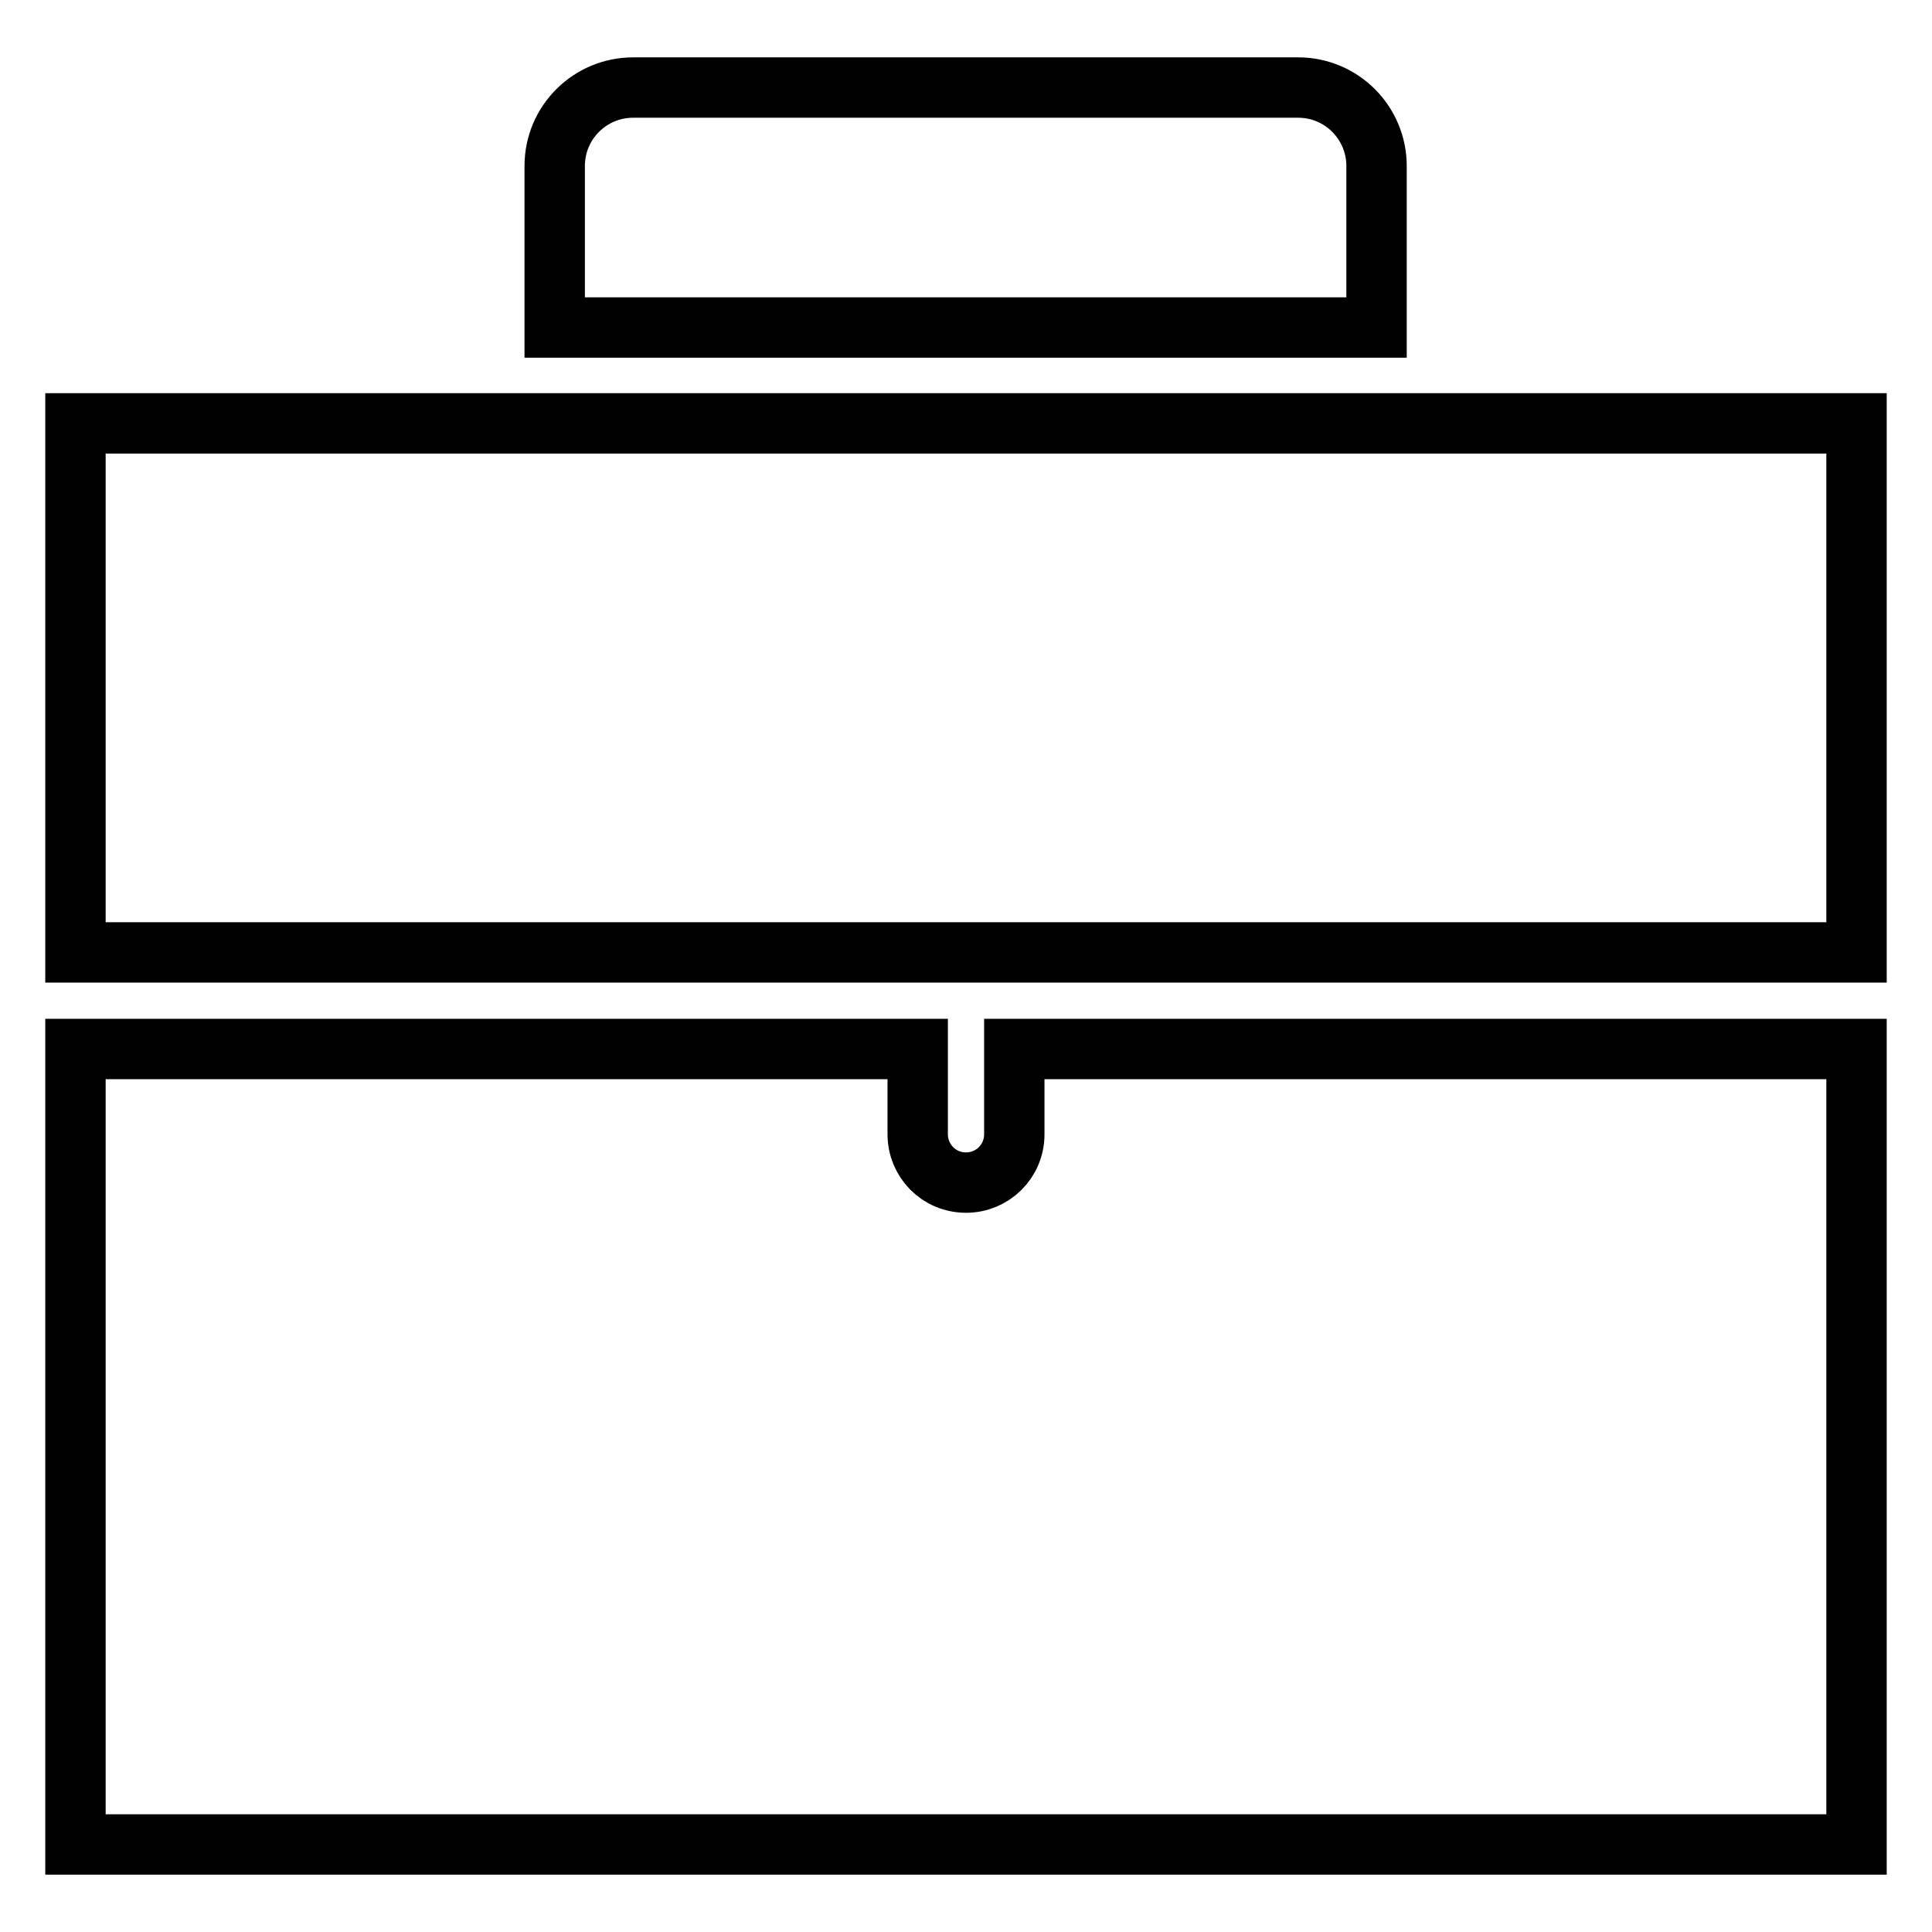
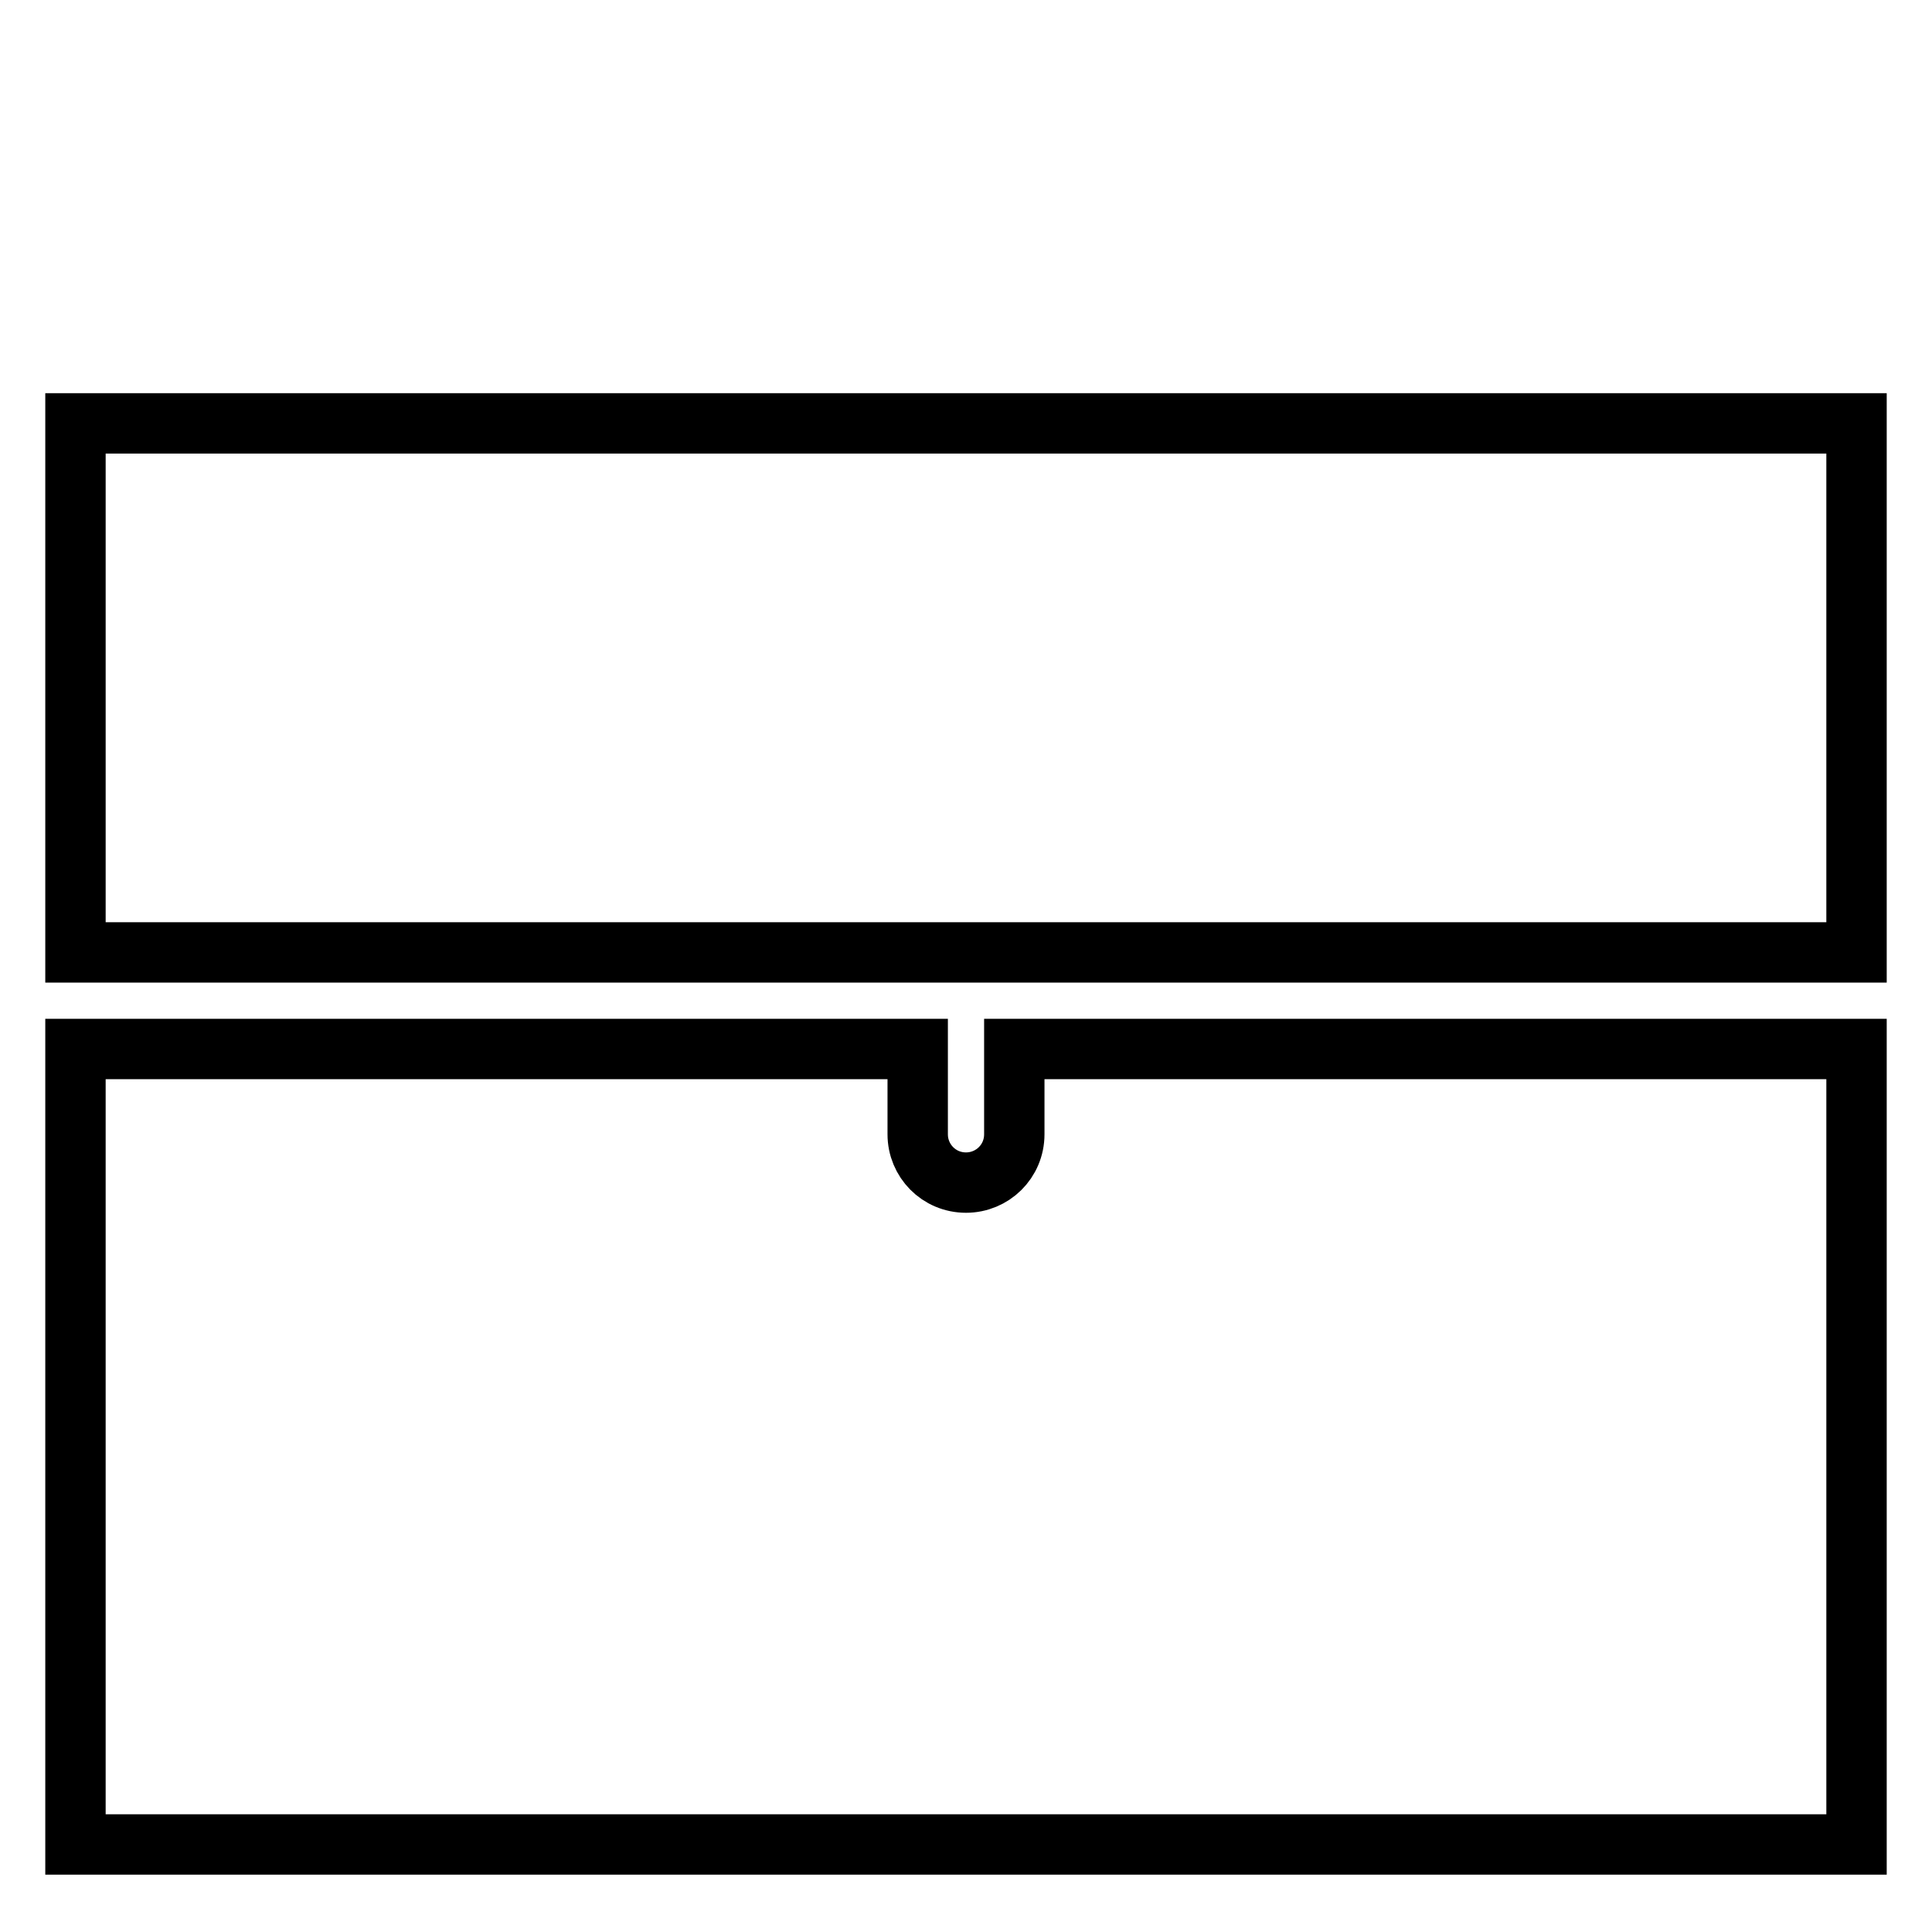
<svg xmlns="http://www.w3.org/2000/svg" version="1.1" x="0px" y="0px" viewBox="0 0 256 256" enable-background="new 0 0 256 256" xml:space="preserve">
  <g>
    <g>
      <g>
-         <path stroke-width="8" fill-opacity="0" stroke="#000000" d="M73.5,22c0-5.8,4.7-10.4,10.4-10.4H172c5.8,0,10.4,4.7,10.4,10.4v21.4H73.5V22L73.5,22z" />
        <path stroke-width="8" fill-opacity="0" stroke="#000000" d="M246,244.4l-236,0V139h111.6v11.3c0,3.5,2.8,6.4,6.4,6.4l0,0c3.5,0,6.4-2.8,6.4-6.4V139H246V244.4L246,244.4L246,244.4z" />
        <path stroke-width="8" fill-opacity="0" stroke="#000000" d="M246 126.2L128 126.2 128 126.2 10 126.2 10 56.1 246 56.1 z" />
      </g>
      <g />
      <g />
      <g />
      <g />
      <g />
      <g />
      <g />
      <g />
      <g />
      <g />
      <g />
      <g />
      <g />
      <g />
      <g />
    </g>
  </g>
</svg>